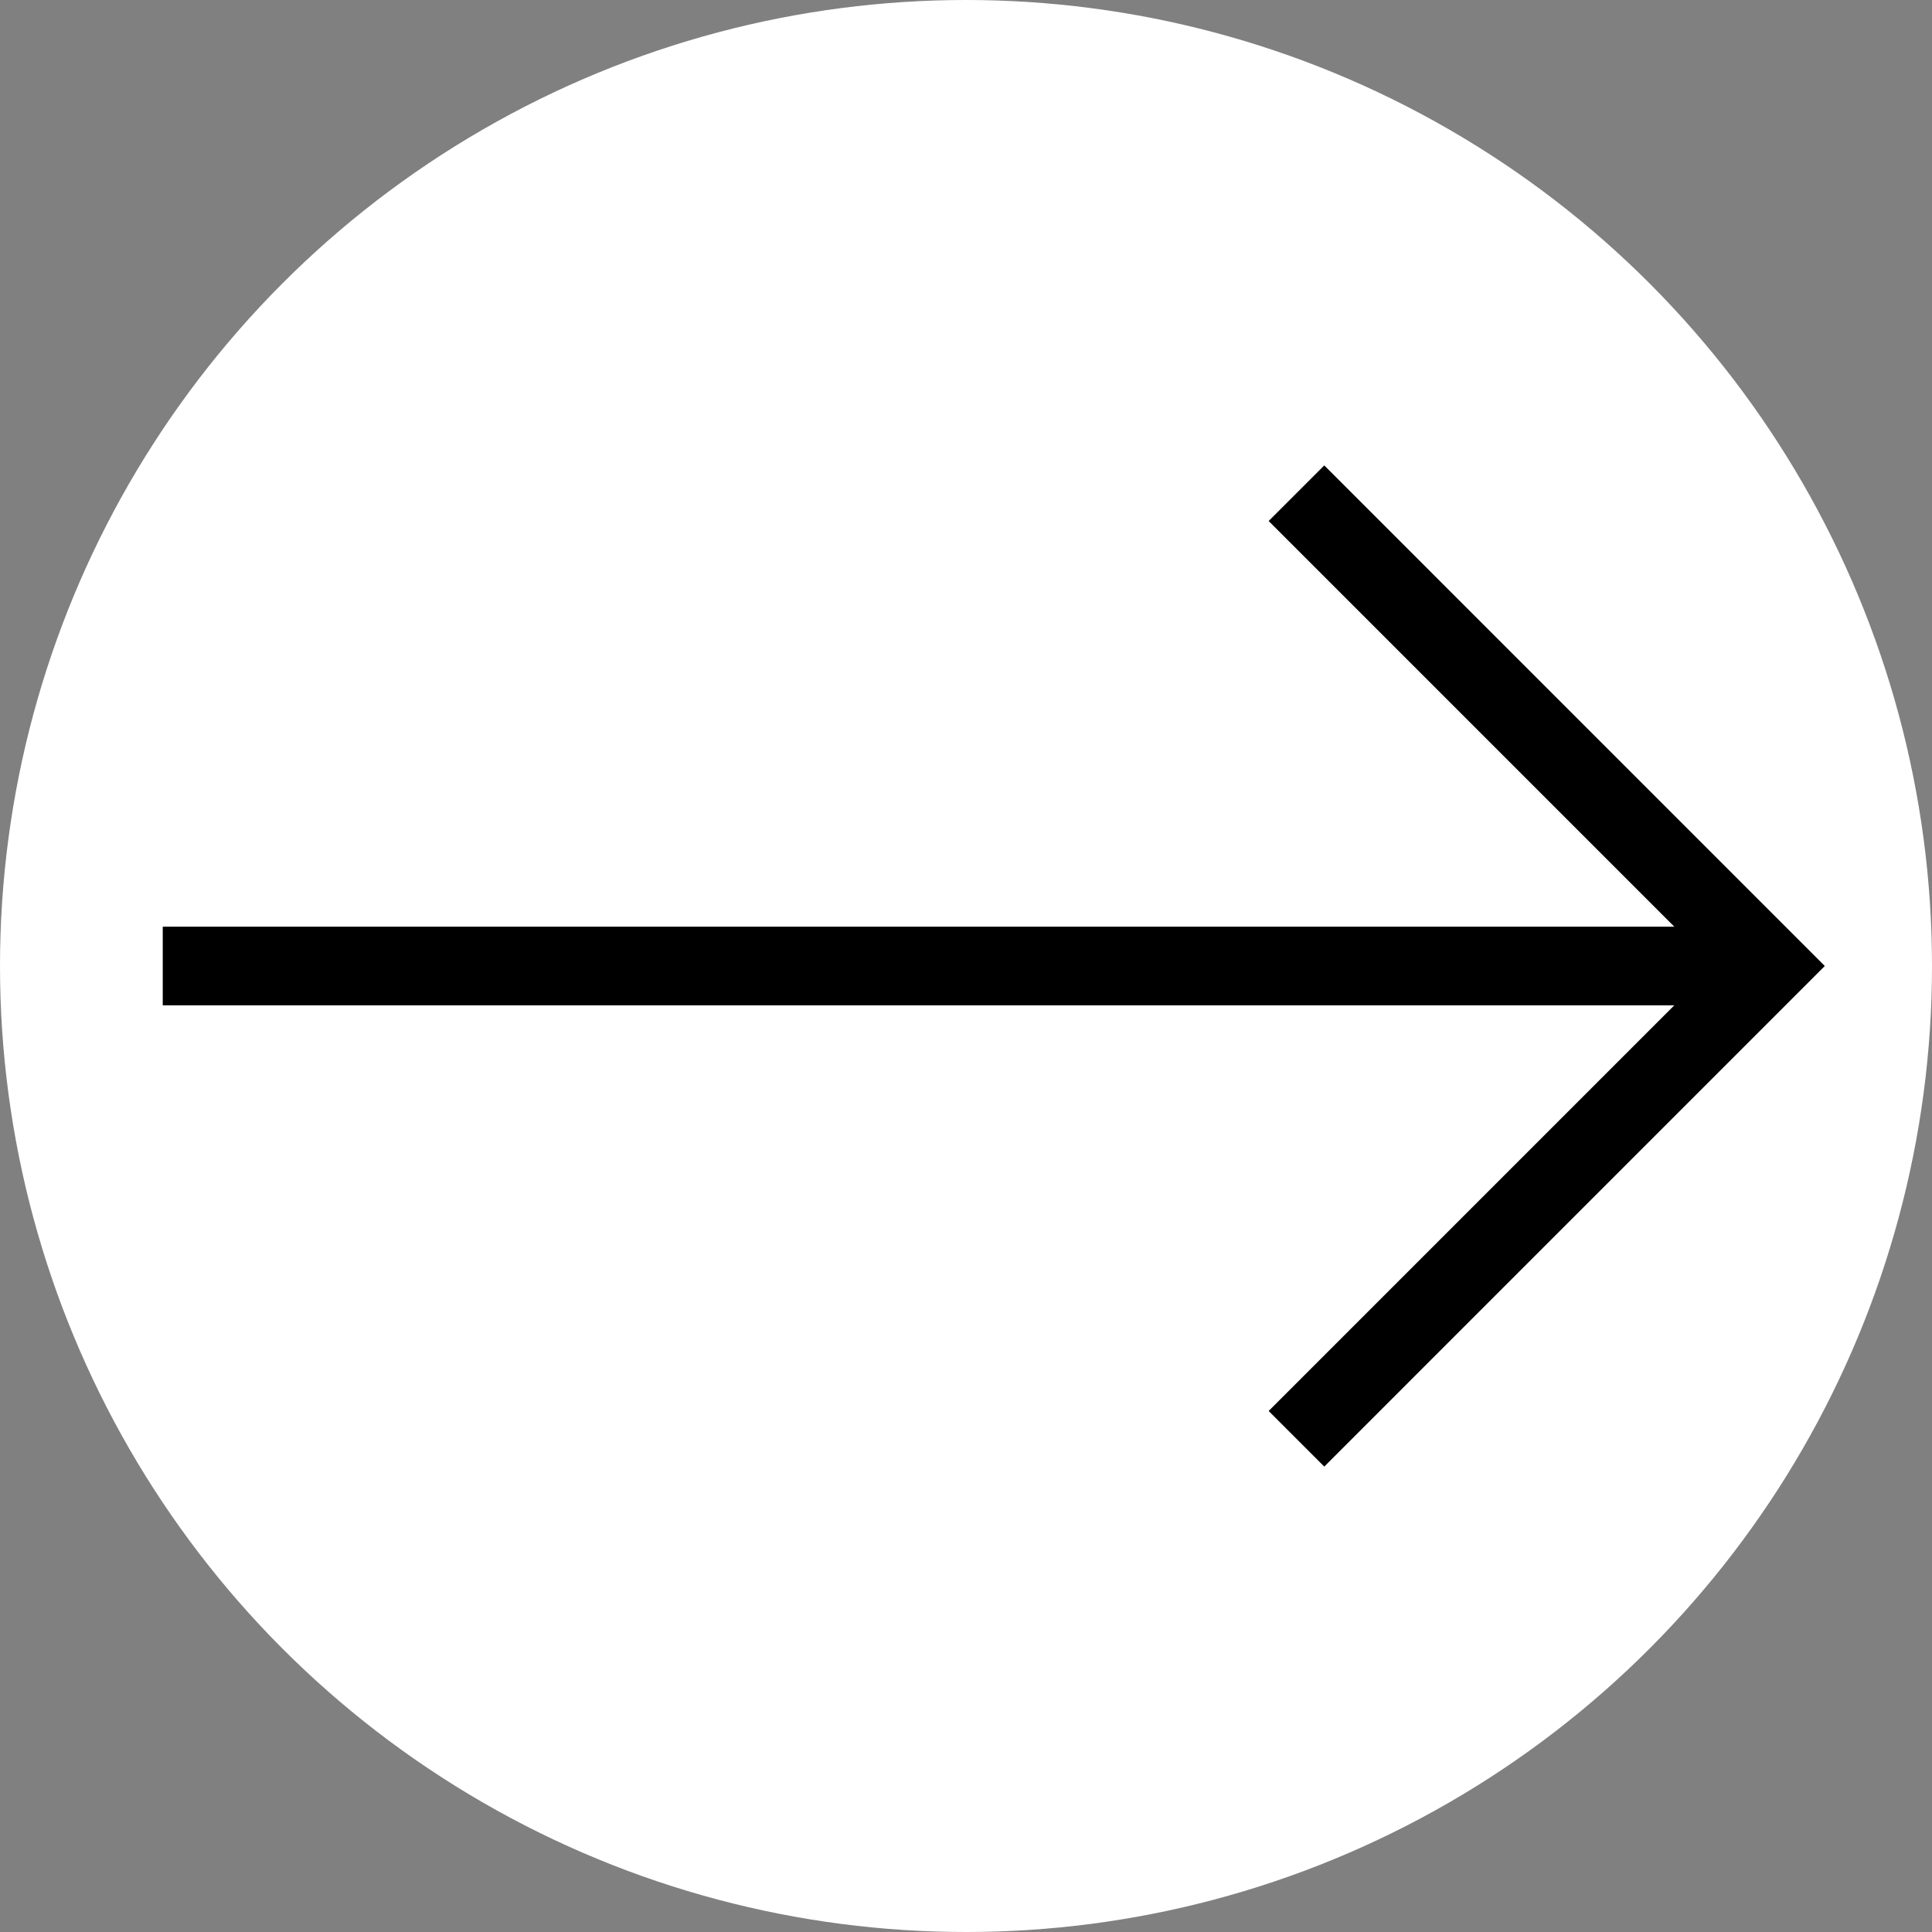
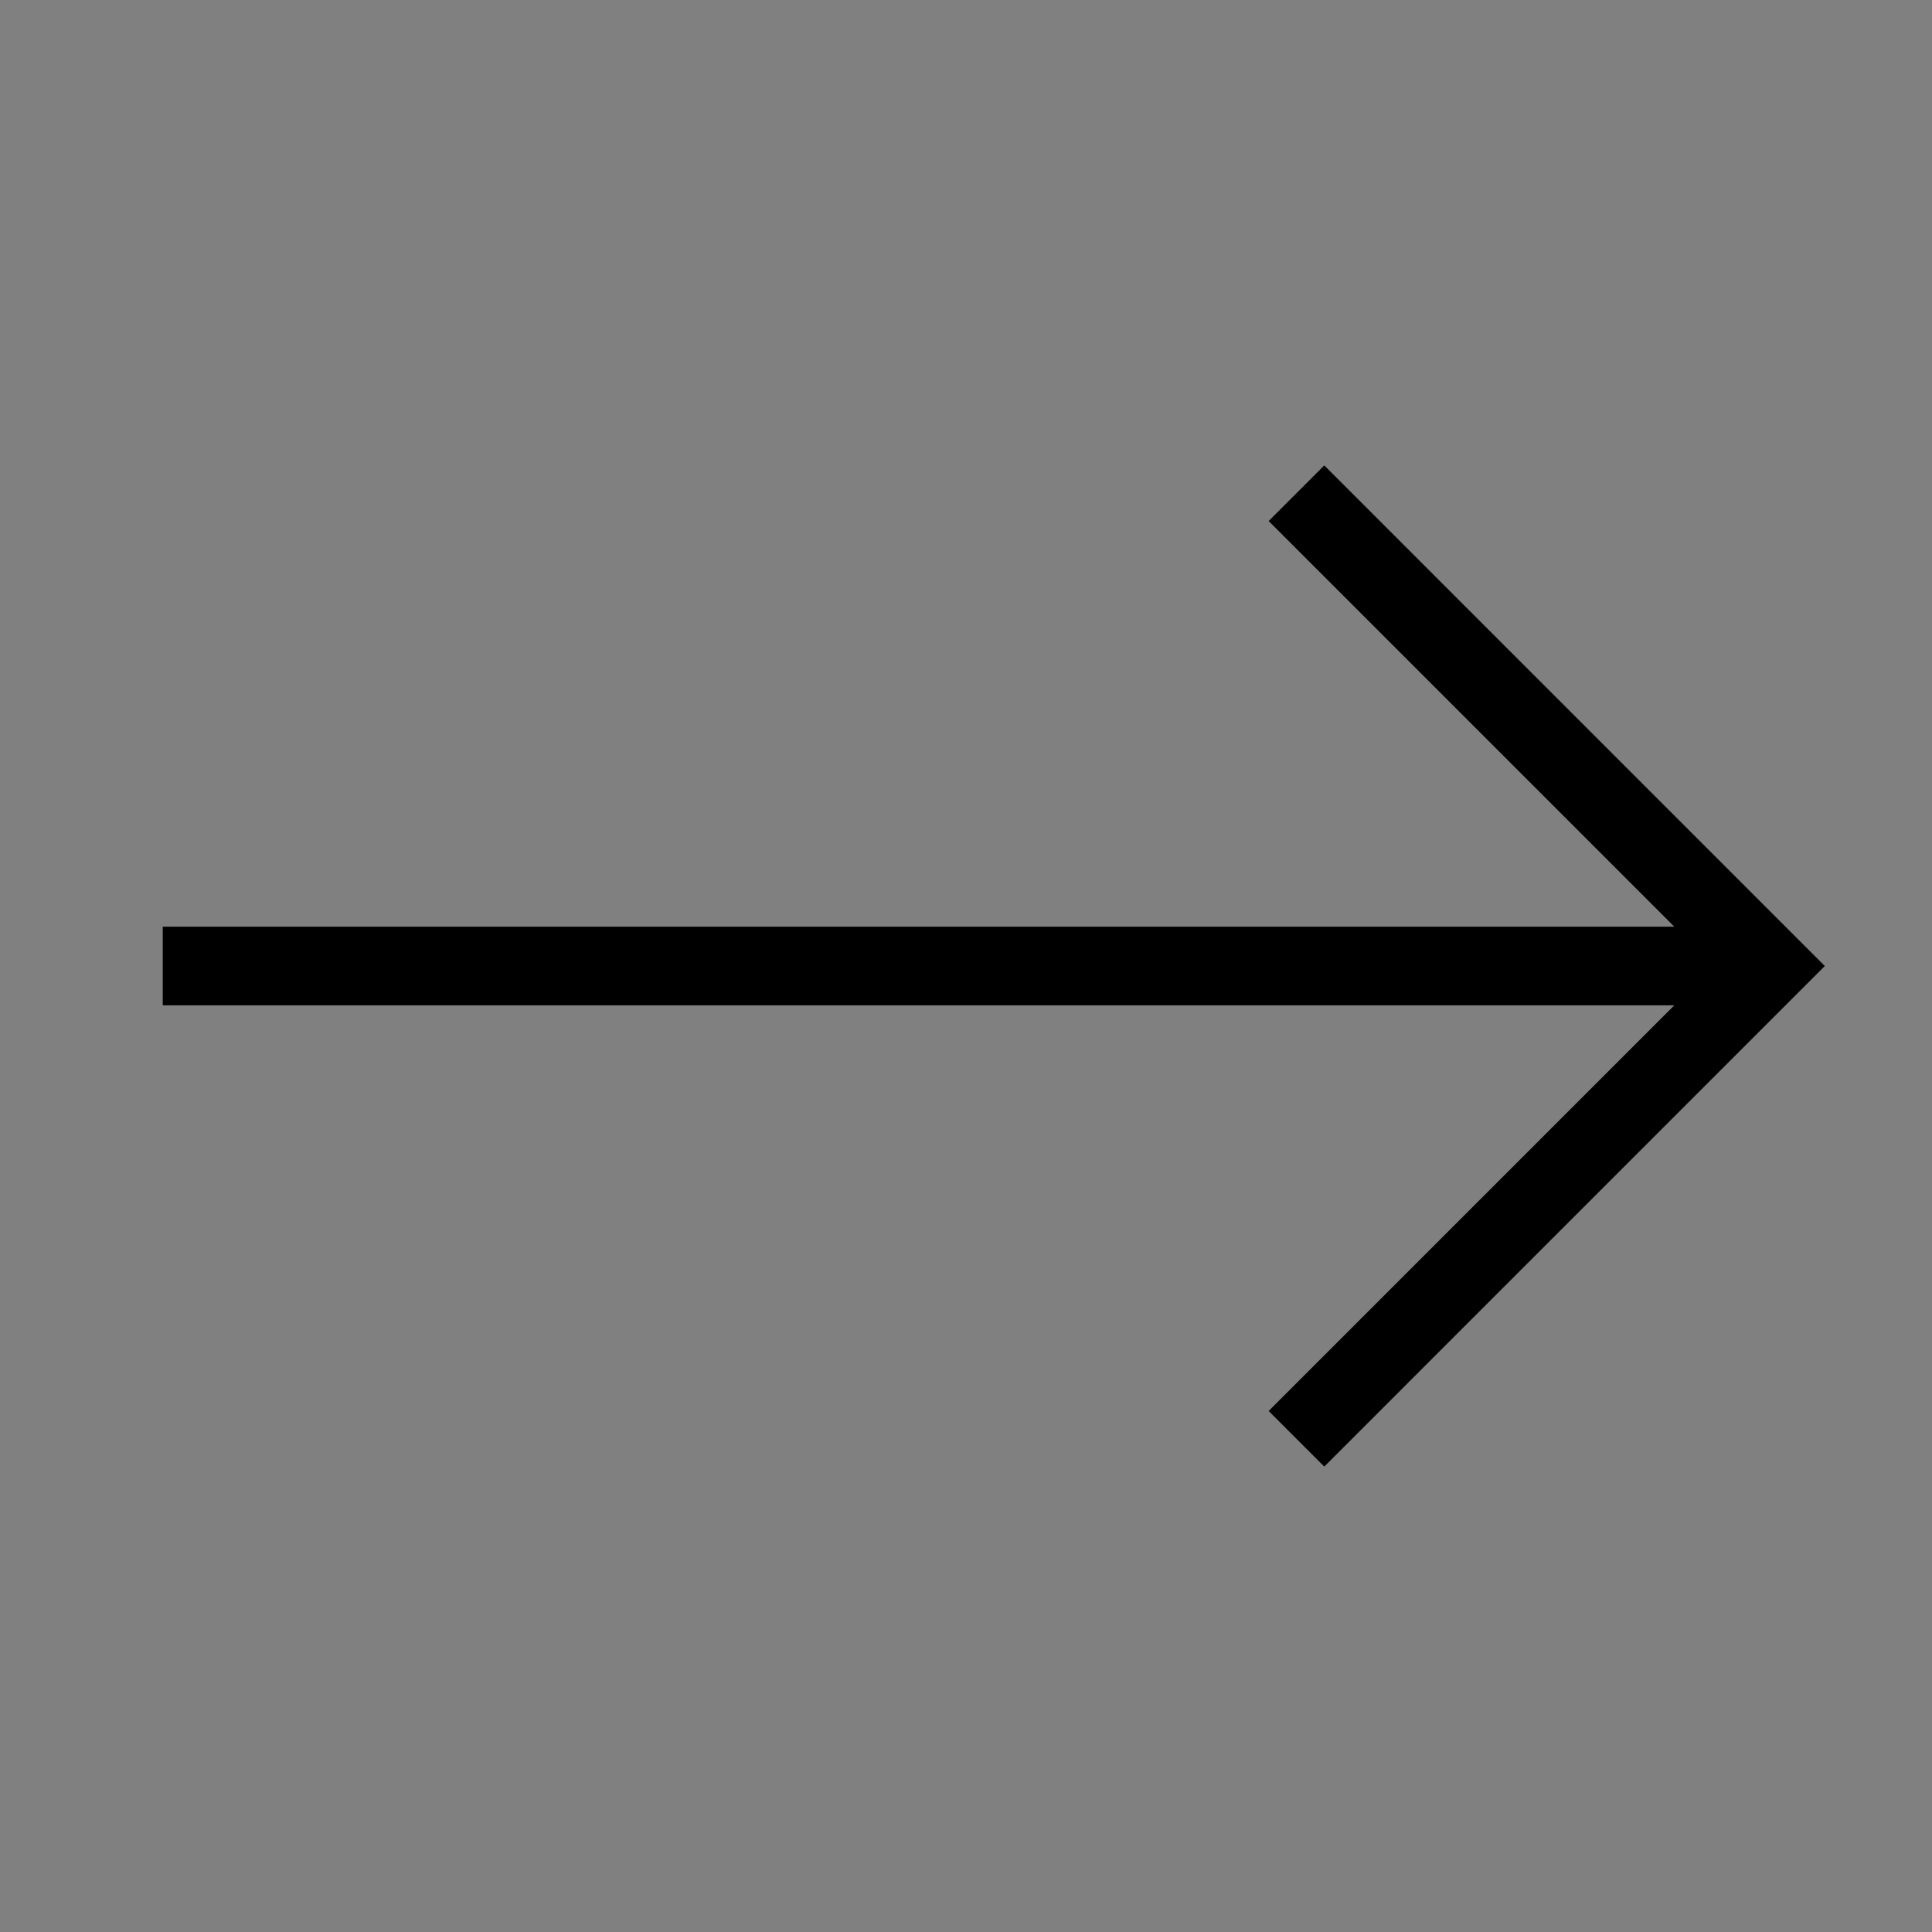
<svg xmlns="http://www.w3.org/2000/svg" xml:space="preserve" width="100%" height="100%" version="1.1" style="shape-rendering:geometricPrecision; text-rendering:geometricPrecision; image-rendering:optimizeQuality; fill-rule:evenodd; clip-rule:evenodd" viewBox="0 0 341.3 341.3">
  <rect x="0" y="0" width="341.3" height="341.3" fill="#808080" stroke="none" />
  <defs>
    <style type="text/css">
   
    .str0 {stroke:black;stroke-width:13.89;stroke-miterlimit:22.926}
    .fil1 {fill:none}
    .fil0 {fill:white}
   
  </style>
  </defs>
  <g id="Слой_x0020_1">
-     <circle class="fil0" cx="170.65" cy="170.65" r="170.65" />
    <g id="_2921790737344">
      <line class="fil1 str0" x1="28.75" y1="170.65" x2="312.54" y2="170.65" />
      <polyline class="fil1 str0" points="229.03,254.17 312.54,170.65 229.03,87.13 " />
    </g>
  </g>
</svg>